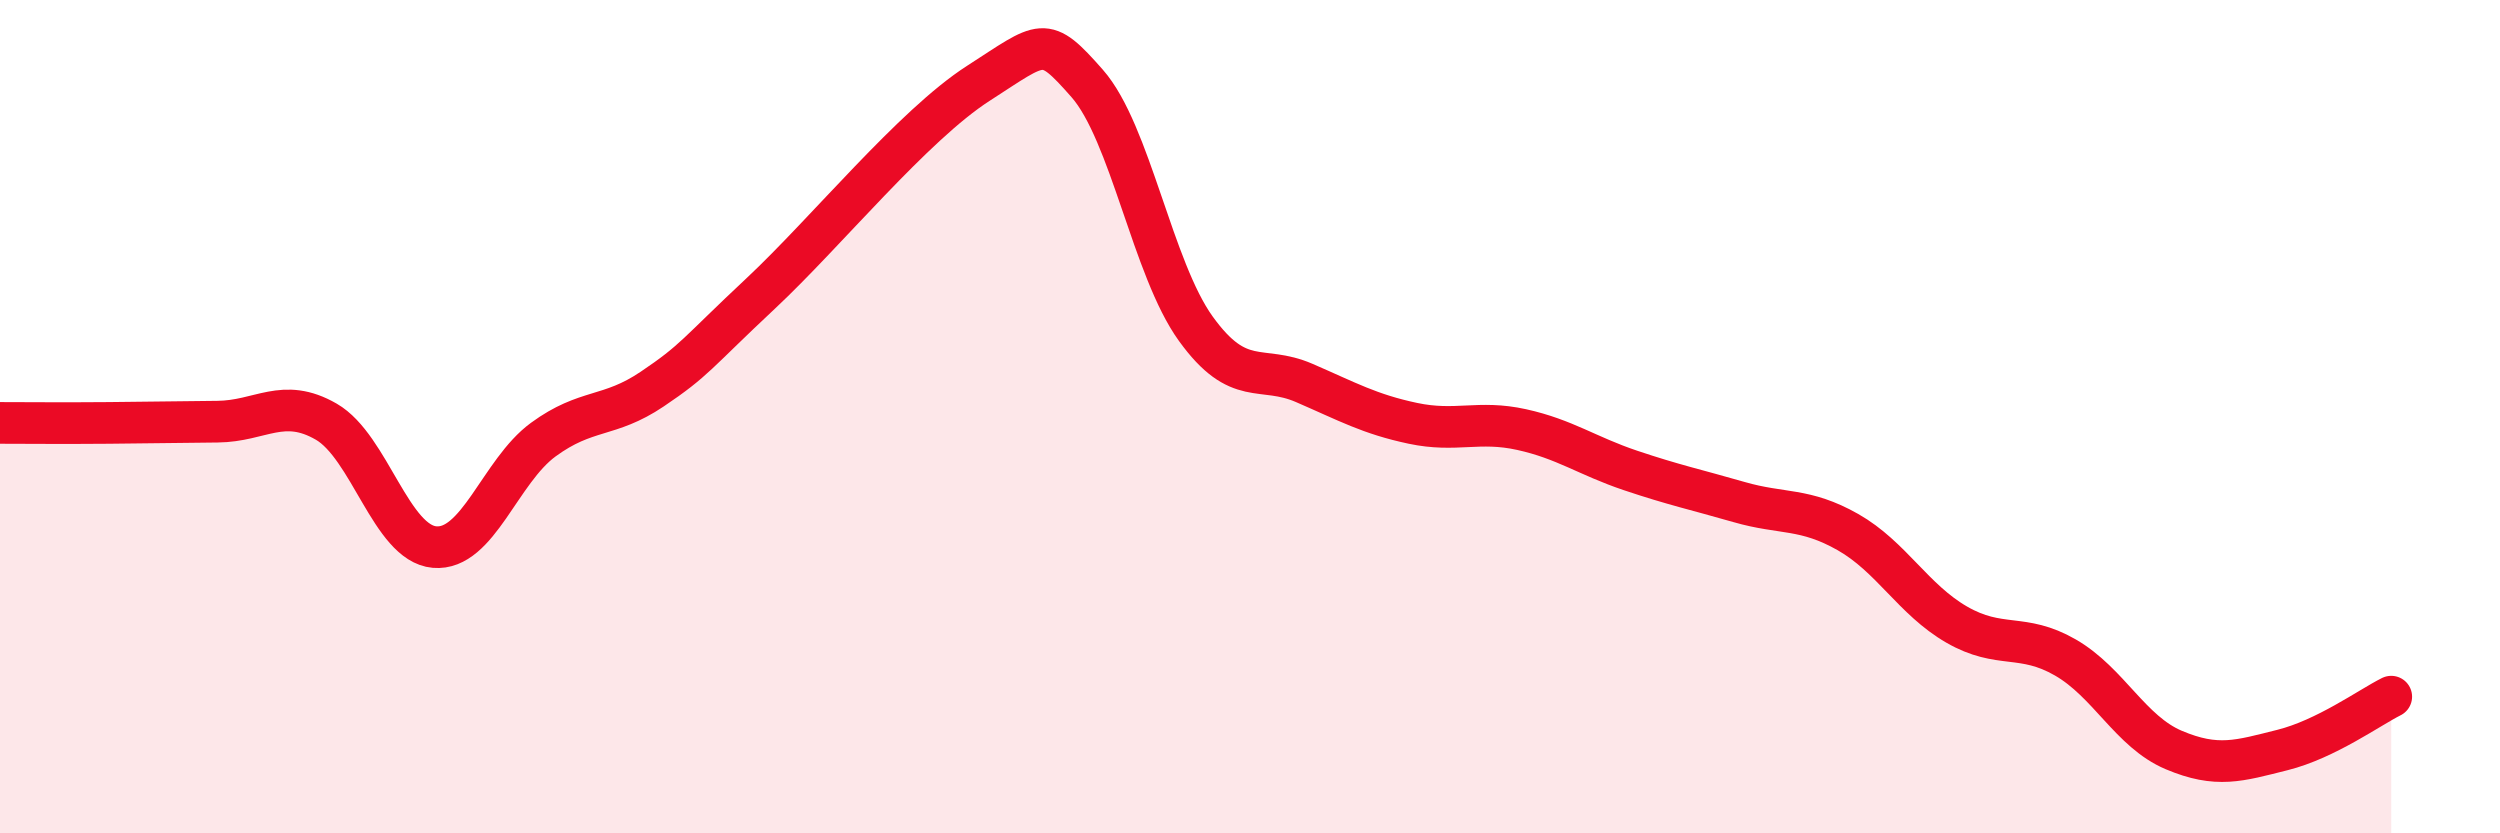
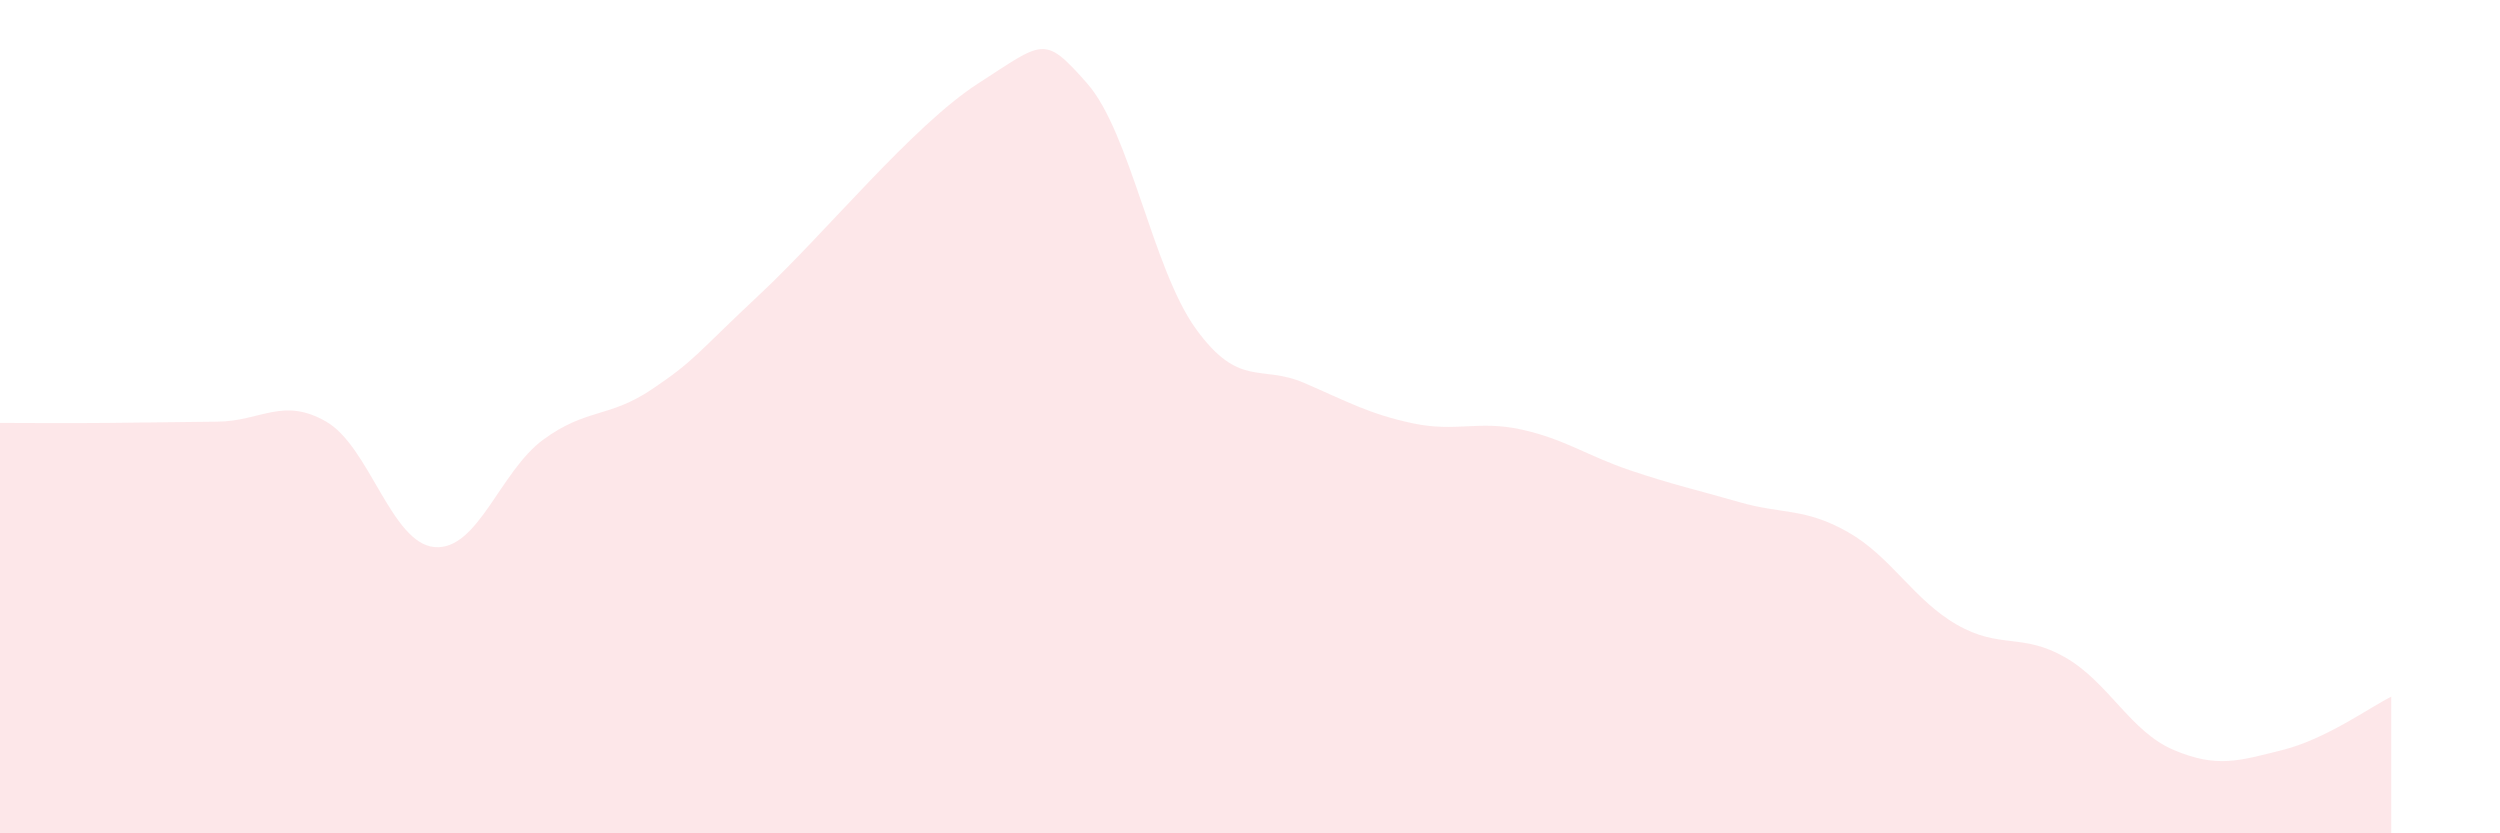
<svg xmlns="http://www.w3.org/2000/svg" width="60" height="20" viewBox="0 0 60 20">
  <path d="M 0,10.15 C 0.52,10.15 1.57,10.16 2.61,10.15 C 3.65,10.14 4.18,10.13 5.22,10.12 C 6.26,10.11 6.79,9.52 7.83,10.12 C 8.87,10.72 9.39,13.04 10.43,13.13 C 11.47,13.22 12,11.31 13.04,10.55 C 14.08,9.79 14.61,10.04 15.65,9.34 C 16.69,8.64 16.69,8.51 18.26,7.04 C 19.83,5.57 21.91,3.01 23.48,2 C 25.05,0.99 25.05,0.82 26.09,2 C 27.13,3.18 27.66,6.45 28.7,7.89 C 29.74,9.33 30.26,8.74 31.3,9.19 C 32.34,9.64 32.87,9.94 33.91,10.16 C 34.95,10.38 35.48,10.08 36.52,10.31 C 37.56,10.54 38.09,10.94 39.13,11.29 C 40.17,11.64 40.7,11.75 41.74,12.05 C 42.78,12.35 43.31,12.18 44.35,12.77 C 45.39,13.36 45.92,14.39 46.96,14.99 C 48,15.59 48.53,15.18 49.57,15.78 C 50.61,16.38 51.13,17.56 52.17,18 C 53.21,18.44 53.74,18.26 54.78,18 C 55.82,17.74 56.87,16.98 57.39,16.72L57.39 20L0 20Z" fill="#EB0A25" opacity="0.1" stroke-linecap="round" stroke-linejoin="round" />
-   <path d="M 0,10.15 C 0.52,10.15 1.57,10.16 2.61,10.15 C 3.65,10.14 4.18,10.13 5.22,10.12 C 6.26,10.11 6.79,9.52 7.83,10.12 C 8.87,10.72 9.39,13.04 10.43,13.13 C 11.47,13.22 12,11.31 13.04,10.55 C 14.08,9.79 14.61,10.04 15.65,9.34 C 16.69,8.64 16.69,8.51 18.26,7.04 C 19.83,5.57 21.91,3.01 23.48,2 C 25.05,0.99 25.05,0.82 26.09,2 C 27.13,3.18 27.66,6.45 28.7,7.89 C 29.74,9.33 30.26,8.74 31.3,9.19 C 32.34,9.64 32.87,9.94 33.91,10.16 C 34.95,10.38 35.48,10.08 36.52,10.31 C 37.56,10.54 38.09,10.94 39.13,11.29 C 40.17,11.64 40.7,11.75 41.74,12.05 C 42.78,12.35 43.31,12.18 44.35,12.77 C 45.39,13.36 45.92,14.39 46.96,14.99 C 48,15.59 48.53,15.18 49.57,15.78 C 50.61,16.38 51.13,17.56 52.17,18 C 53.21,18.44 53.74,18.26 54.78,18 C 55.82,17.74 56.87,16.98 57.39,16.72" stroke="#EB0A25" stroke-width="1" fill="none" stroke-linecap="round" stroke-linejoin="round" />
</svg>